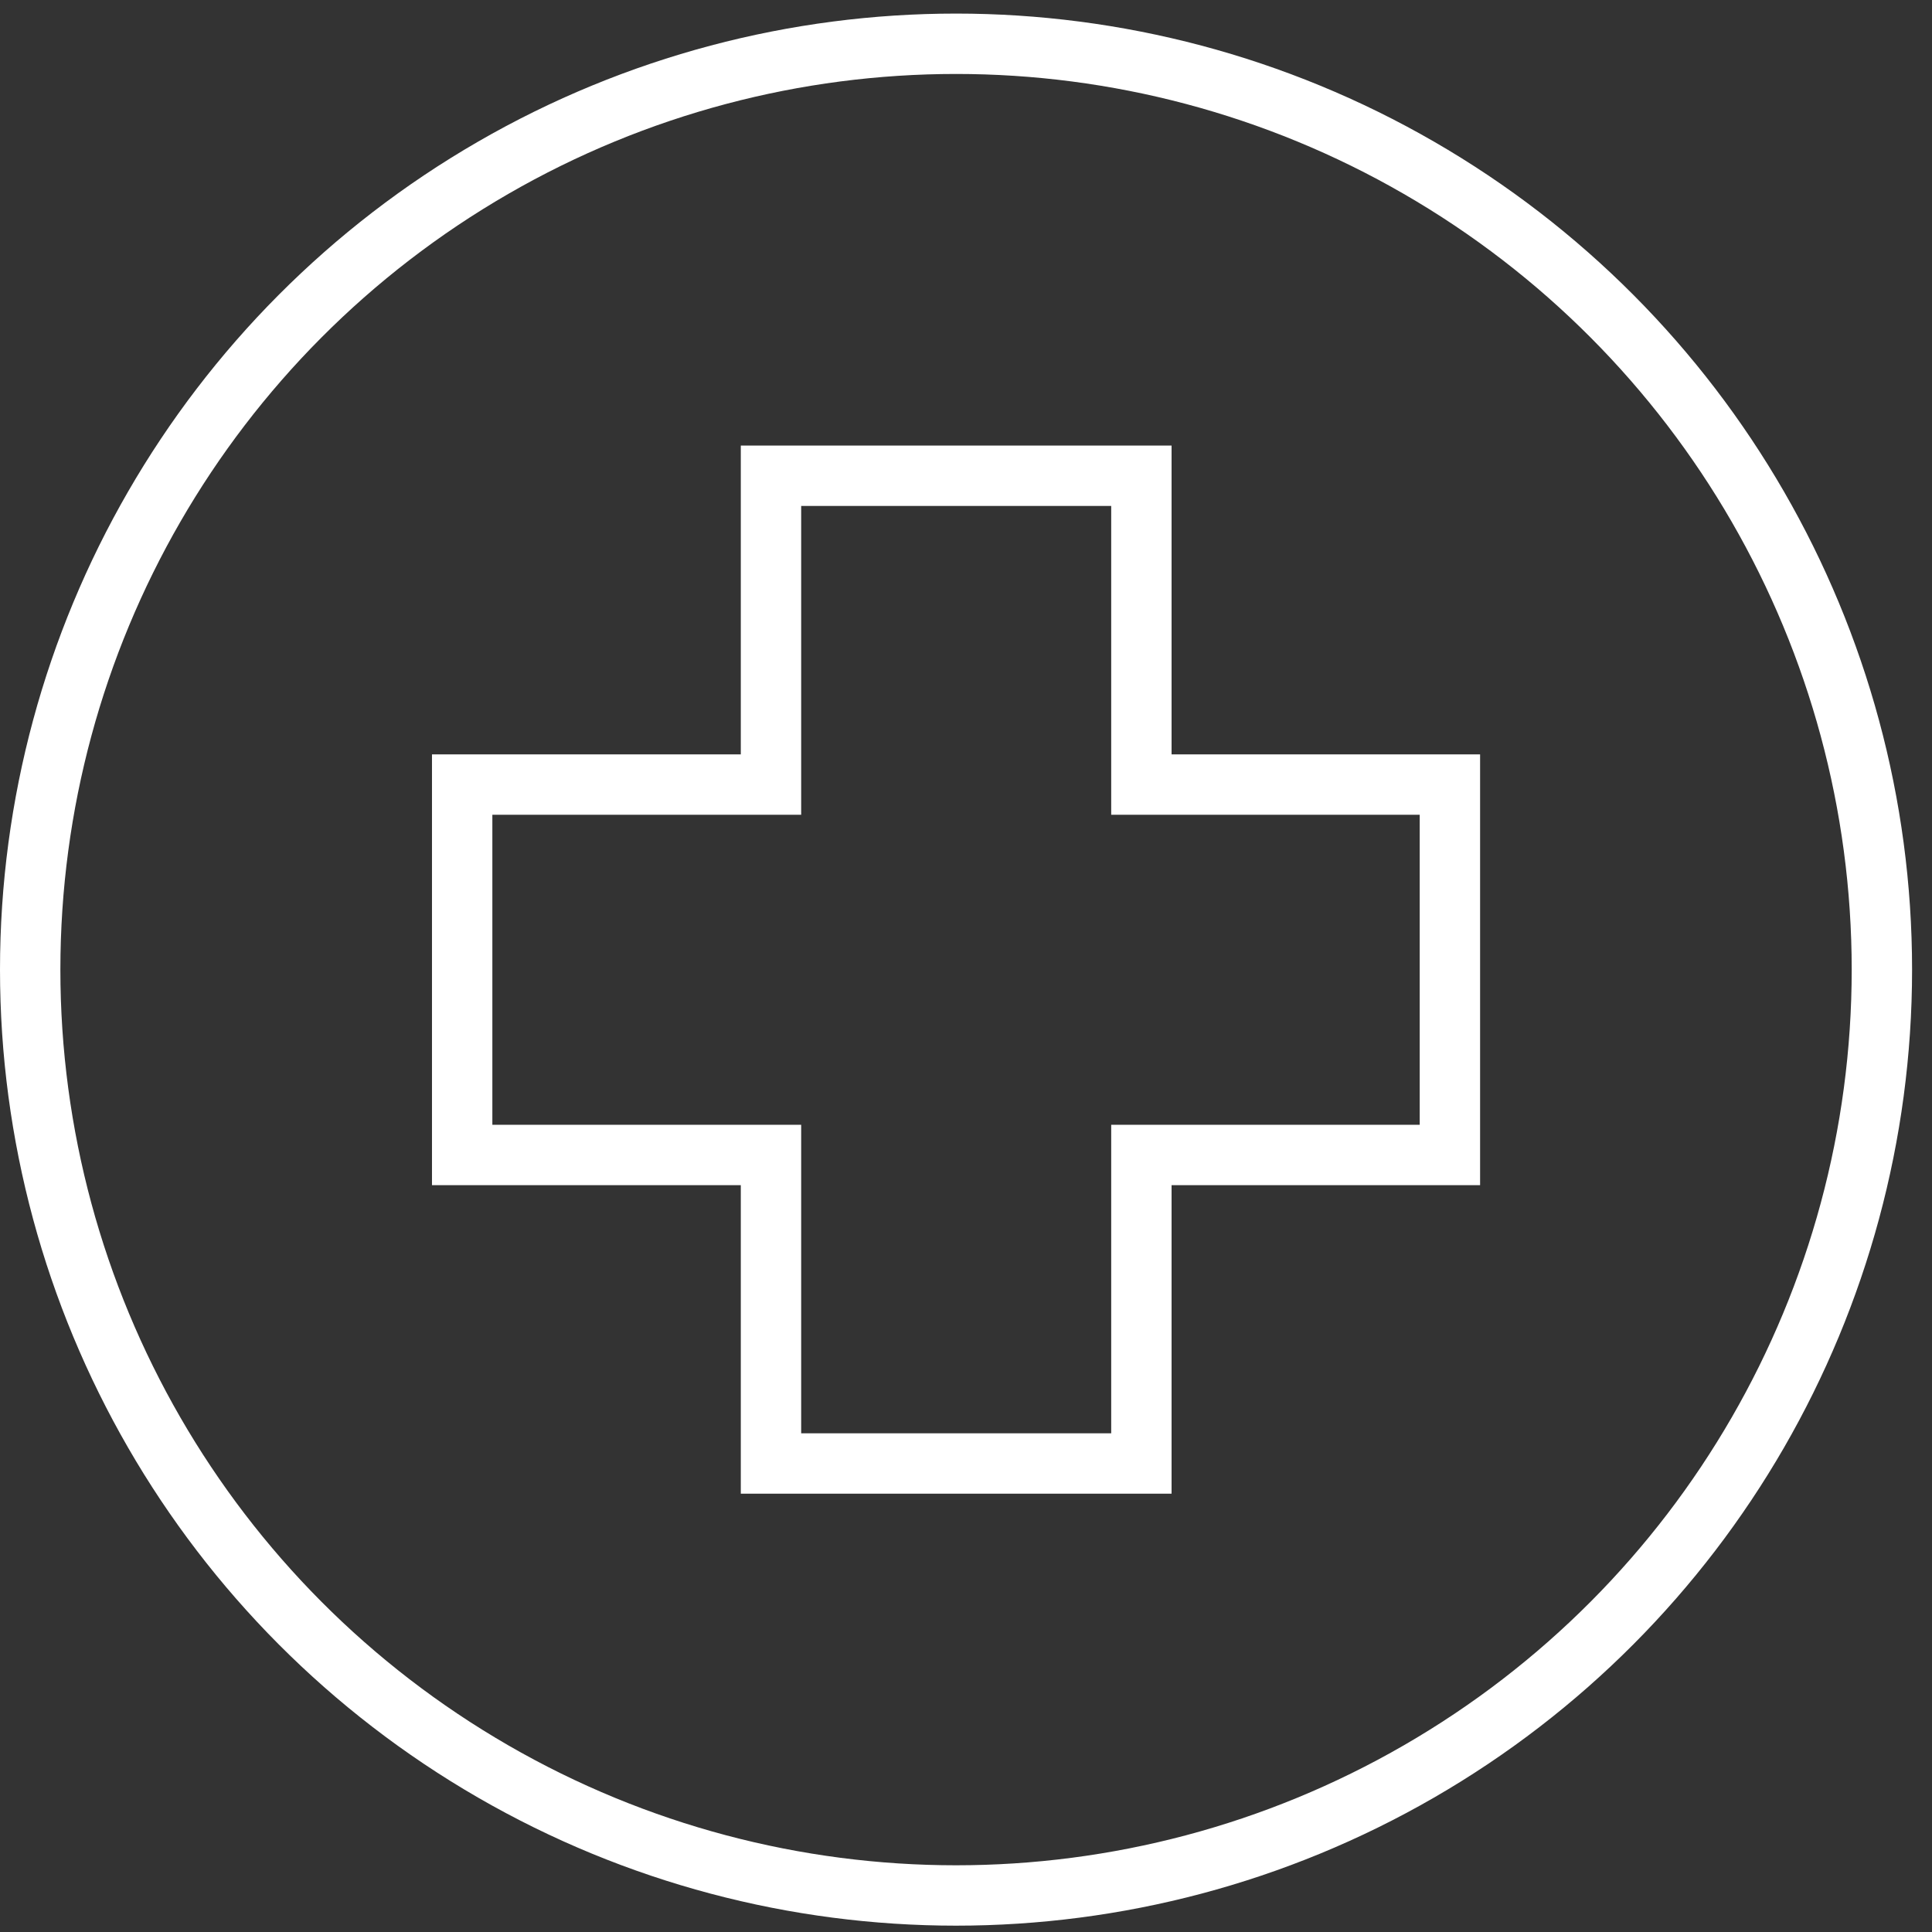
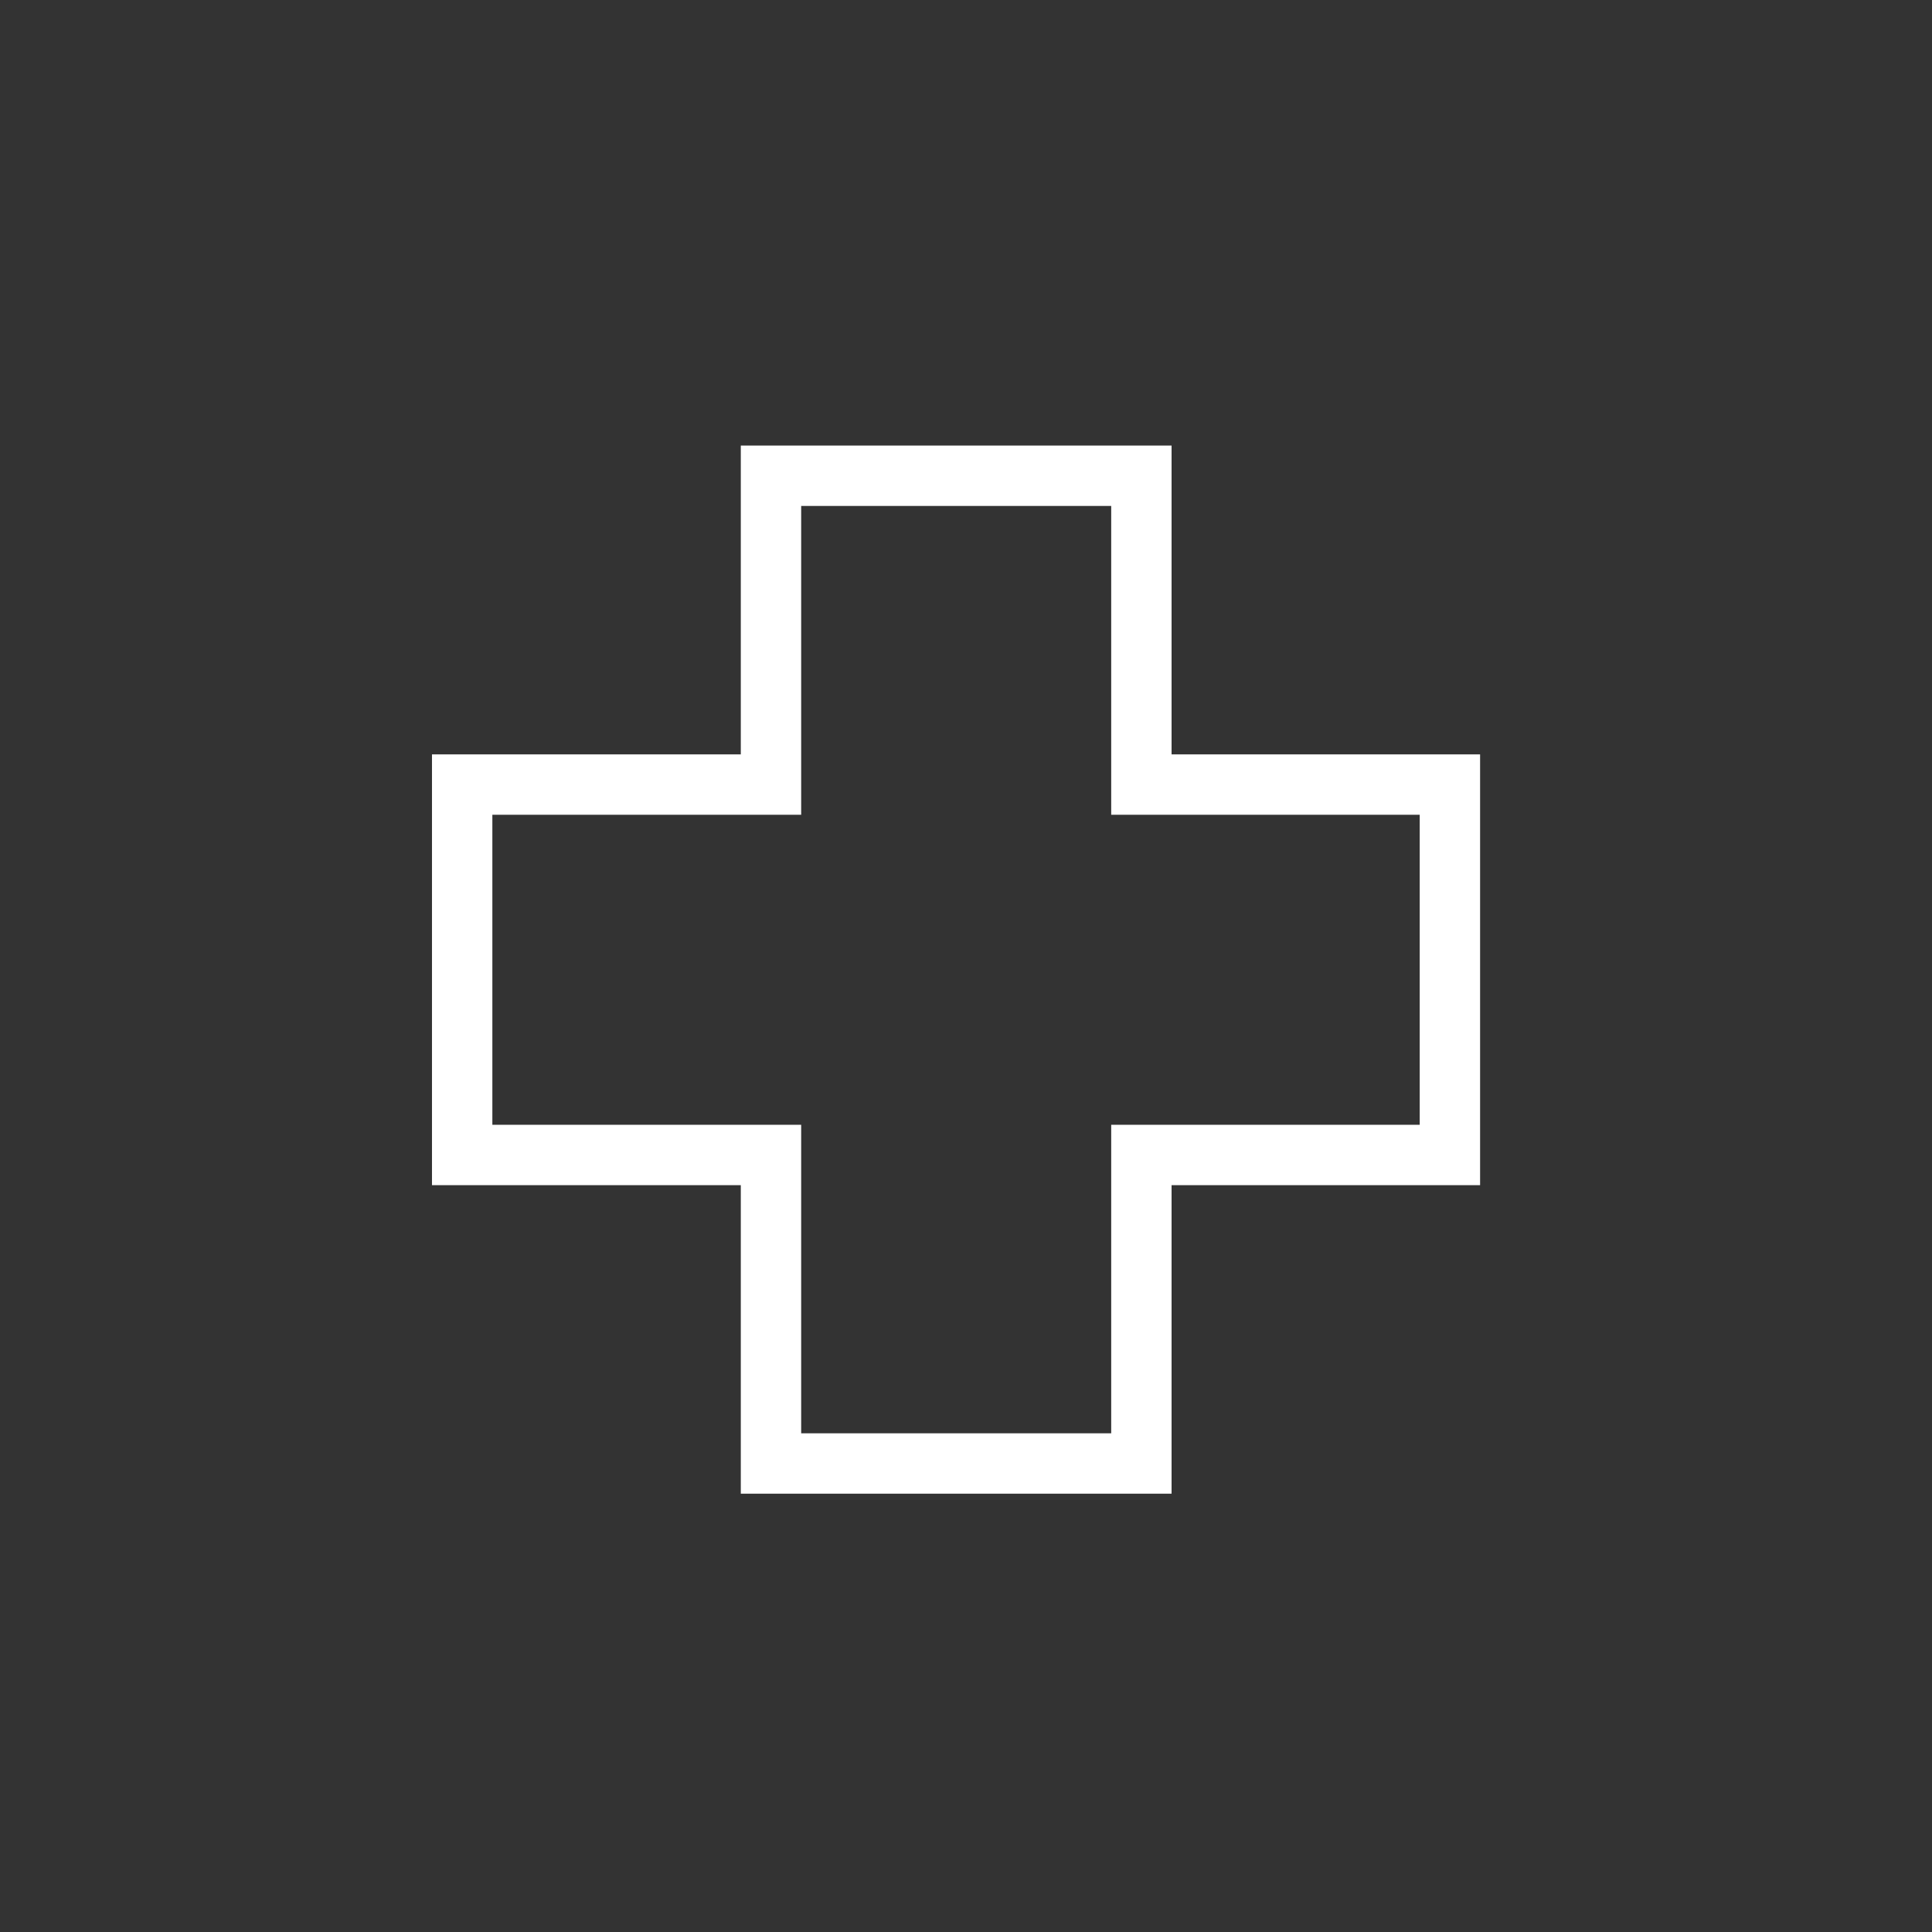
<svg xmlns="http://www.w3.org/2000/svg" id="Layer_1" version="1.1" viewBox="0 0 64 64">
  <rect x="0" y="0" width="64" height="64" fill="#333333" stroke="none" />
  <defs>
    <style> .st0 { fill: none; stroke: #fff; stroke-linecap: square; stroke-miterlimit: 10; stroke-width: 2px; } </style>
  </defs>
-   <circle class="st0" cx="31.67" cy="32.12" r="30.67" />
  <polygon class="st0" points="48.03 25.99 37.81 25.99 37.81 15.76 25.54 15.76 25.54 25.99 15.31 25.99 15.31 38.26 25.54 38.26 25.54 48.48 37.81 48.48 37.81 38.26 48.03 38.26 48.03 25.99" />
</svg>